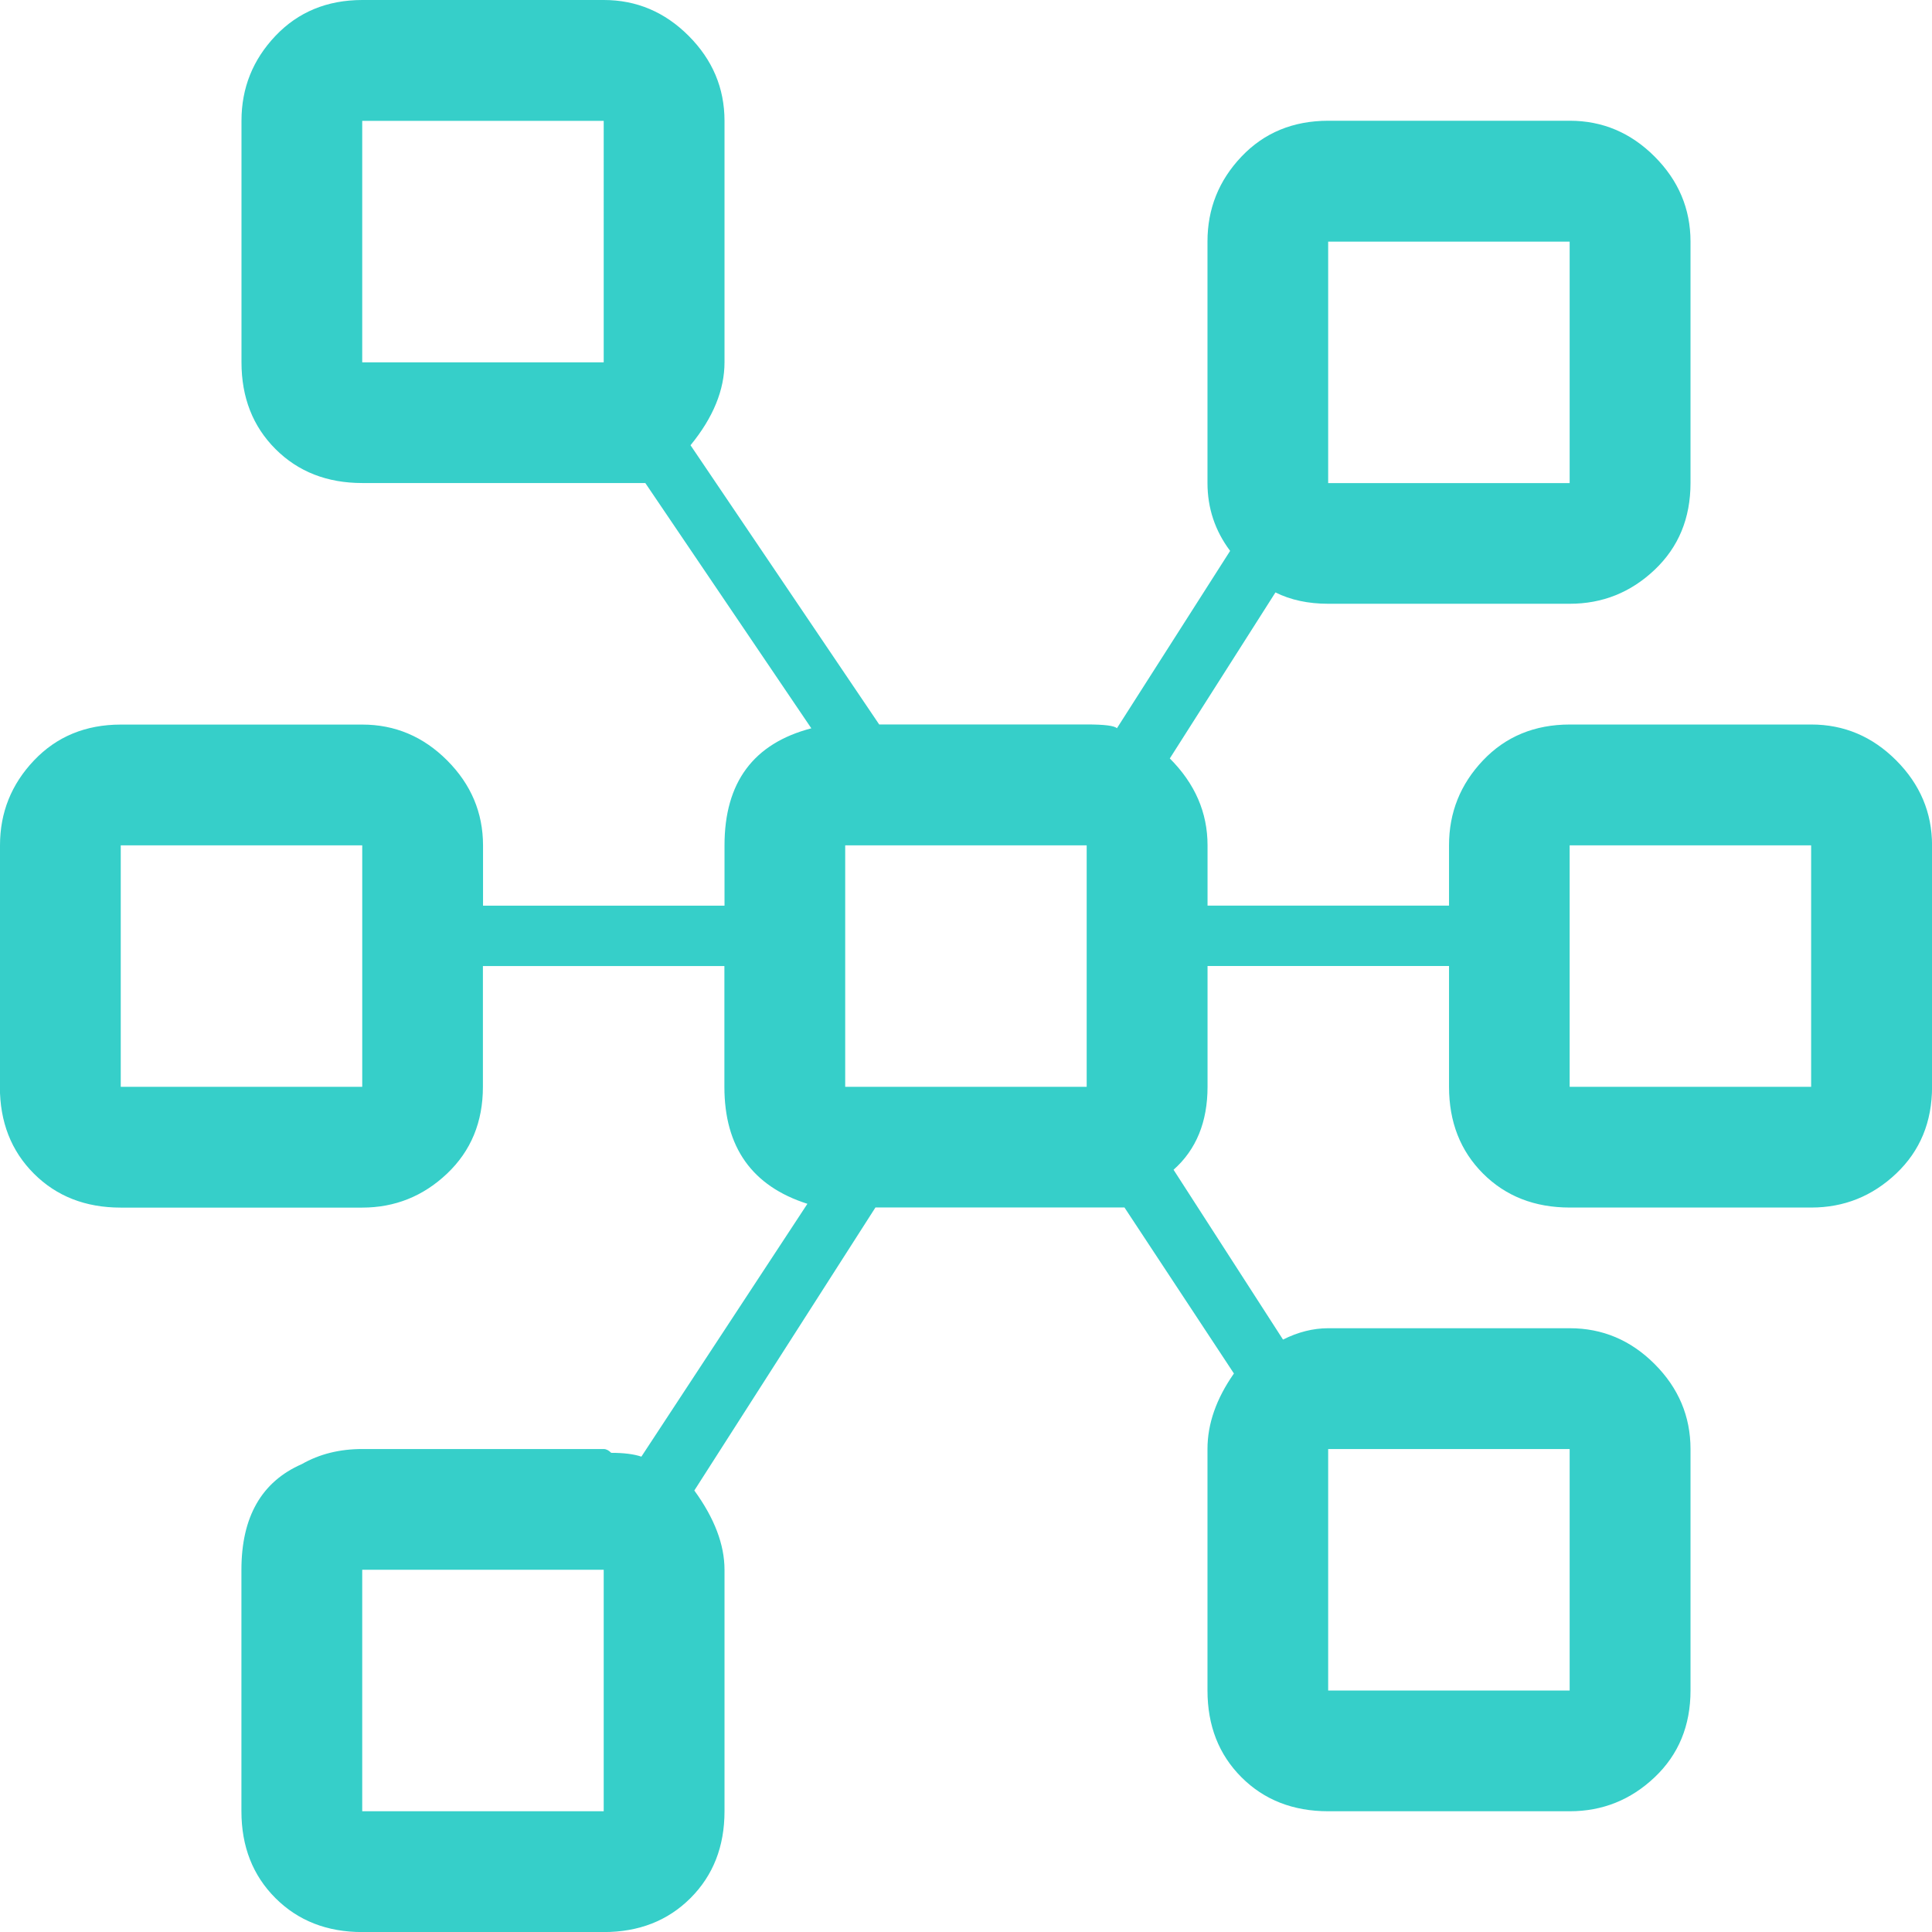
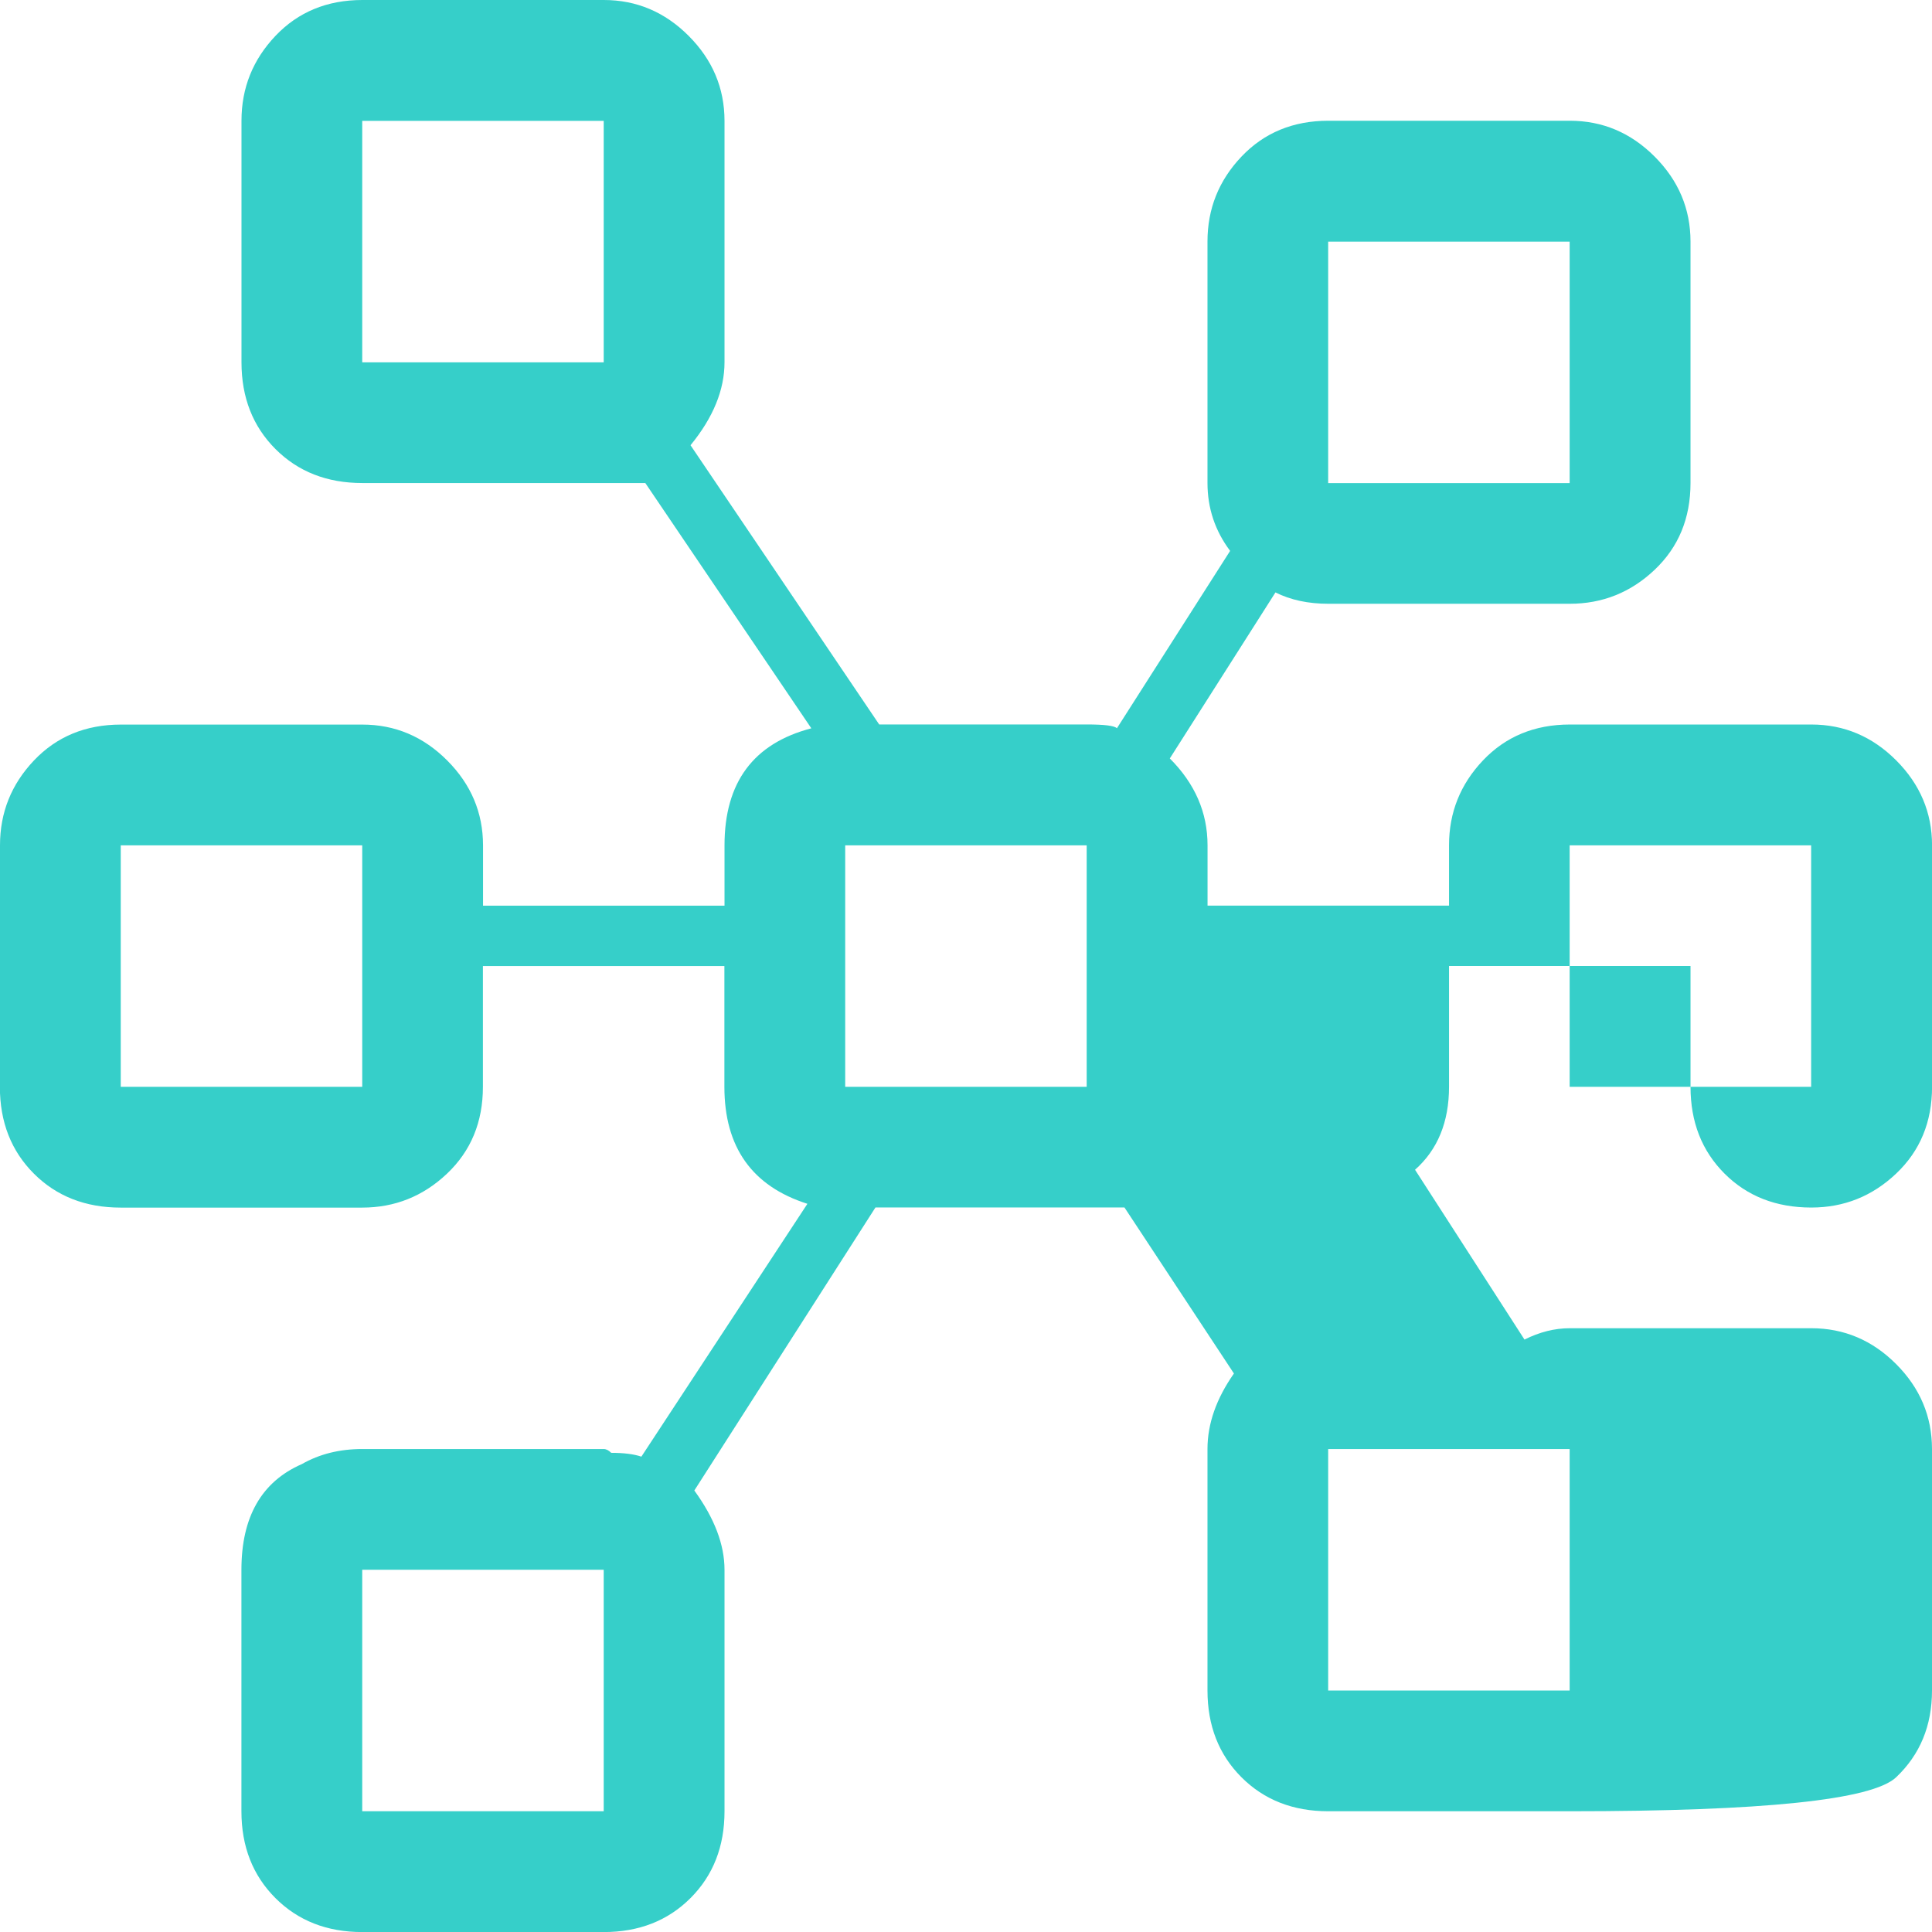
<svg xmlns="http://www.w3.org/2000/svg" t="1751518867178" class="icon" viewBox="0 0 1024 1024" version="1.1" p-id="21760" width="200" height="200">
-   <path d="M0 448.036q0-26.014 18.015-44.989T64.028 384.04h127.992q26.014 0 44.989 19.007T256.016 448.036v31.998h127.992v-31.998q0-50.013 46.013-62.012l-87.995-130.008H192.02q-27.998 0-46.013-18.015T127.992 191.988v-127.992q0-26.014 18.015-44.989t46.013-19.007h127.992q26.014 0 44.989 19.007t19.007 44.989v127.992q0 22.015-18.015 43.997l99.994 147.991h110.009q14.015 0 15.999 2.016l59.996-94.01q-11.999-15.999-11.999-35.998v-127.992q0-26.014 18.015-44.989t46.013-19.007h127.992q26.014 0 44.989 19.007t19.007 44.989v127.992q0 27.998-19.007 46.013t-44.989 18.015h-127.992q-15.999 0-27.998-6.016l-55.997 87.995q19.999 19.999 19.999 46.013v31.998h127.992v-31.998q0-26.014 18.015-44.989t46.013-19.007h127.992q26.014 0 44.989 19.007t19.007 44.989v127.992q0 27.998-19.007 46.013T960.036 640.024h-127.992q-27.998 0-46.013-18.015t-18.015-46.013v-63.996h-127.992v63.996q0 27.998-18.015 43.997l58.012 90.01q11.999-6.016 23.998-6.016h127.992q26.014 0 44.989 19.007t19.007 44.989v127.992q0 27.998-19.007 46.013T832.012 960.004h-127.992q-27.998 0-46.013-18.015t-18.015-46.013v-127.992q0-19.999 14.015-39.998l-58.012-87.995h-131.992l-95.994 150.007q15.999 22.015 15.999 42.013v127.992q0 27.998-18.015 46.013T319.98 1024.032H191.988q-27.998 0-46.013-18.015T127.96 960.004v-127.992q0-42.013 31.998-55.996 14.015-8 31.998-8h127.992q2.016 0 4 2.016 10.015 0 15.999 2.016l87.995-134.008Q383.944 624.025 383.944 576.028v-63.996h-127.992v63.996q0 27.998-19.007 46.013t-44.989 18.015h-127.992q-27.998 0-46.013-18.015T-0.064 576.028v-127.992M319.98 64.06H191.988v127.992h127.992V64.06m383.976 63.996v127.992h127.992V128.056h-127.992M63.996 576.028h127.992v-127.992H63.996v127.992m767.952 0h127.992v-127.992h-127.992v127.992m-383.976-127.992v127.992h127.992v-127.992h-127.992m383.976 447.972v-127.992h-127.992v127.992h127.992M191.988 960.004h127.992v-127.992H191.988v127.992z" p-id="21761" fill="#36cfc9" />
+   <path d="M0 448.036q0-26.014 18.015-44.989T64.028 384.04h127.992q26.014 0 44.989 19.007T256.016 448.036v31.998h127.992v-31.998q0-50.013 46.013-62.012l-87.995-130.008H192.02q-27.998 0-46.013-18.015T127.992 191.988v-127.992q0-26.014 18.015-44.989t46.013-19.007h127.992q26.014 0 44.989 19.007t19.007 44.989v127.992q0 22.015-18.015 43.997l99.994 147.991h110.009q14.015 0 15.999 2.016l59.996-94.01q-11.999-15.999-11.999-35.998v-127.992q0-26.014 18.015-44.989t46.013-19.007h127.992q26.014 0 44.989 19.007t19.007 44.989v127.992q0 27.998-19.007 46.013t-44.989 18.015h-127.992q-15.999 0-27.998-6.016l-55.997 87.995q19.999 19.999 19.999 46.013v31.998h127.992v-31.998q0-26.014 18.015-44.989t46.013-19.007h127.992q26.014 0 44.989 19.007t19.007 44.989v127.992q0 27.998-19.007 46.013T960.036 640.024q-27.998 0-46.013-18.015t-18.015-46.013v-63.996h-127.992v63.996q0 27.998-18.015 43.997l58.012 90.01q11.999-6.016 23.998-6.016h127.992q26.014 0 44.989 19.007t19.007 44.989v127.992q0 27.998-19.007 46.013T832.012 960.004h-127.992q-27.998 0-46.013-18.015t-18.015-46.013v-127.992q0-19.999 14.015-39.998l-58.012-87.995h-131.992l-95.994 150.007q15.999 22.015 15.999 42.013v127.992q0 27.998-18.015 46.013T319.98 1024.032H191.988q-27.998 0-46.013-18.015T127.96 960.004v-127.992q0-42.013 31.998-55.996 14.015-8 31.998-8h127.992q2.016 0 4 2.016 10.015 0 15.999 2.016l87.995-134.008Q383.944 624.025 383.944 576.028v-63.996h-127.992v63.996q0 27.998-19.007 46.013t-44.989 18.015h-127.992q-27.998 0-46.013-18.015T-0.064 576.028v-127.992M319.98 64.06H191.988v127.992h127.992V64.06m383.976 63.996v127.992h127.992V128.056h-127.992M63.996 576.028h127.992v-127.992H63.996v127.992m767.952 0h127.992v-127.992h-127.992v127.992m-383.976-127.992v127.992h127.992v-127.992h-127.992m383.976 447.972v-127.992h-127.992v127.992h127.992M191.988 960.004h127.992v-127.992H191.988v127.992z" p-id="21761" fill="#36cfc9" />
</svg>